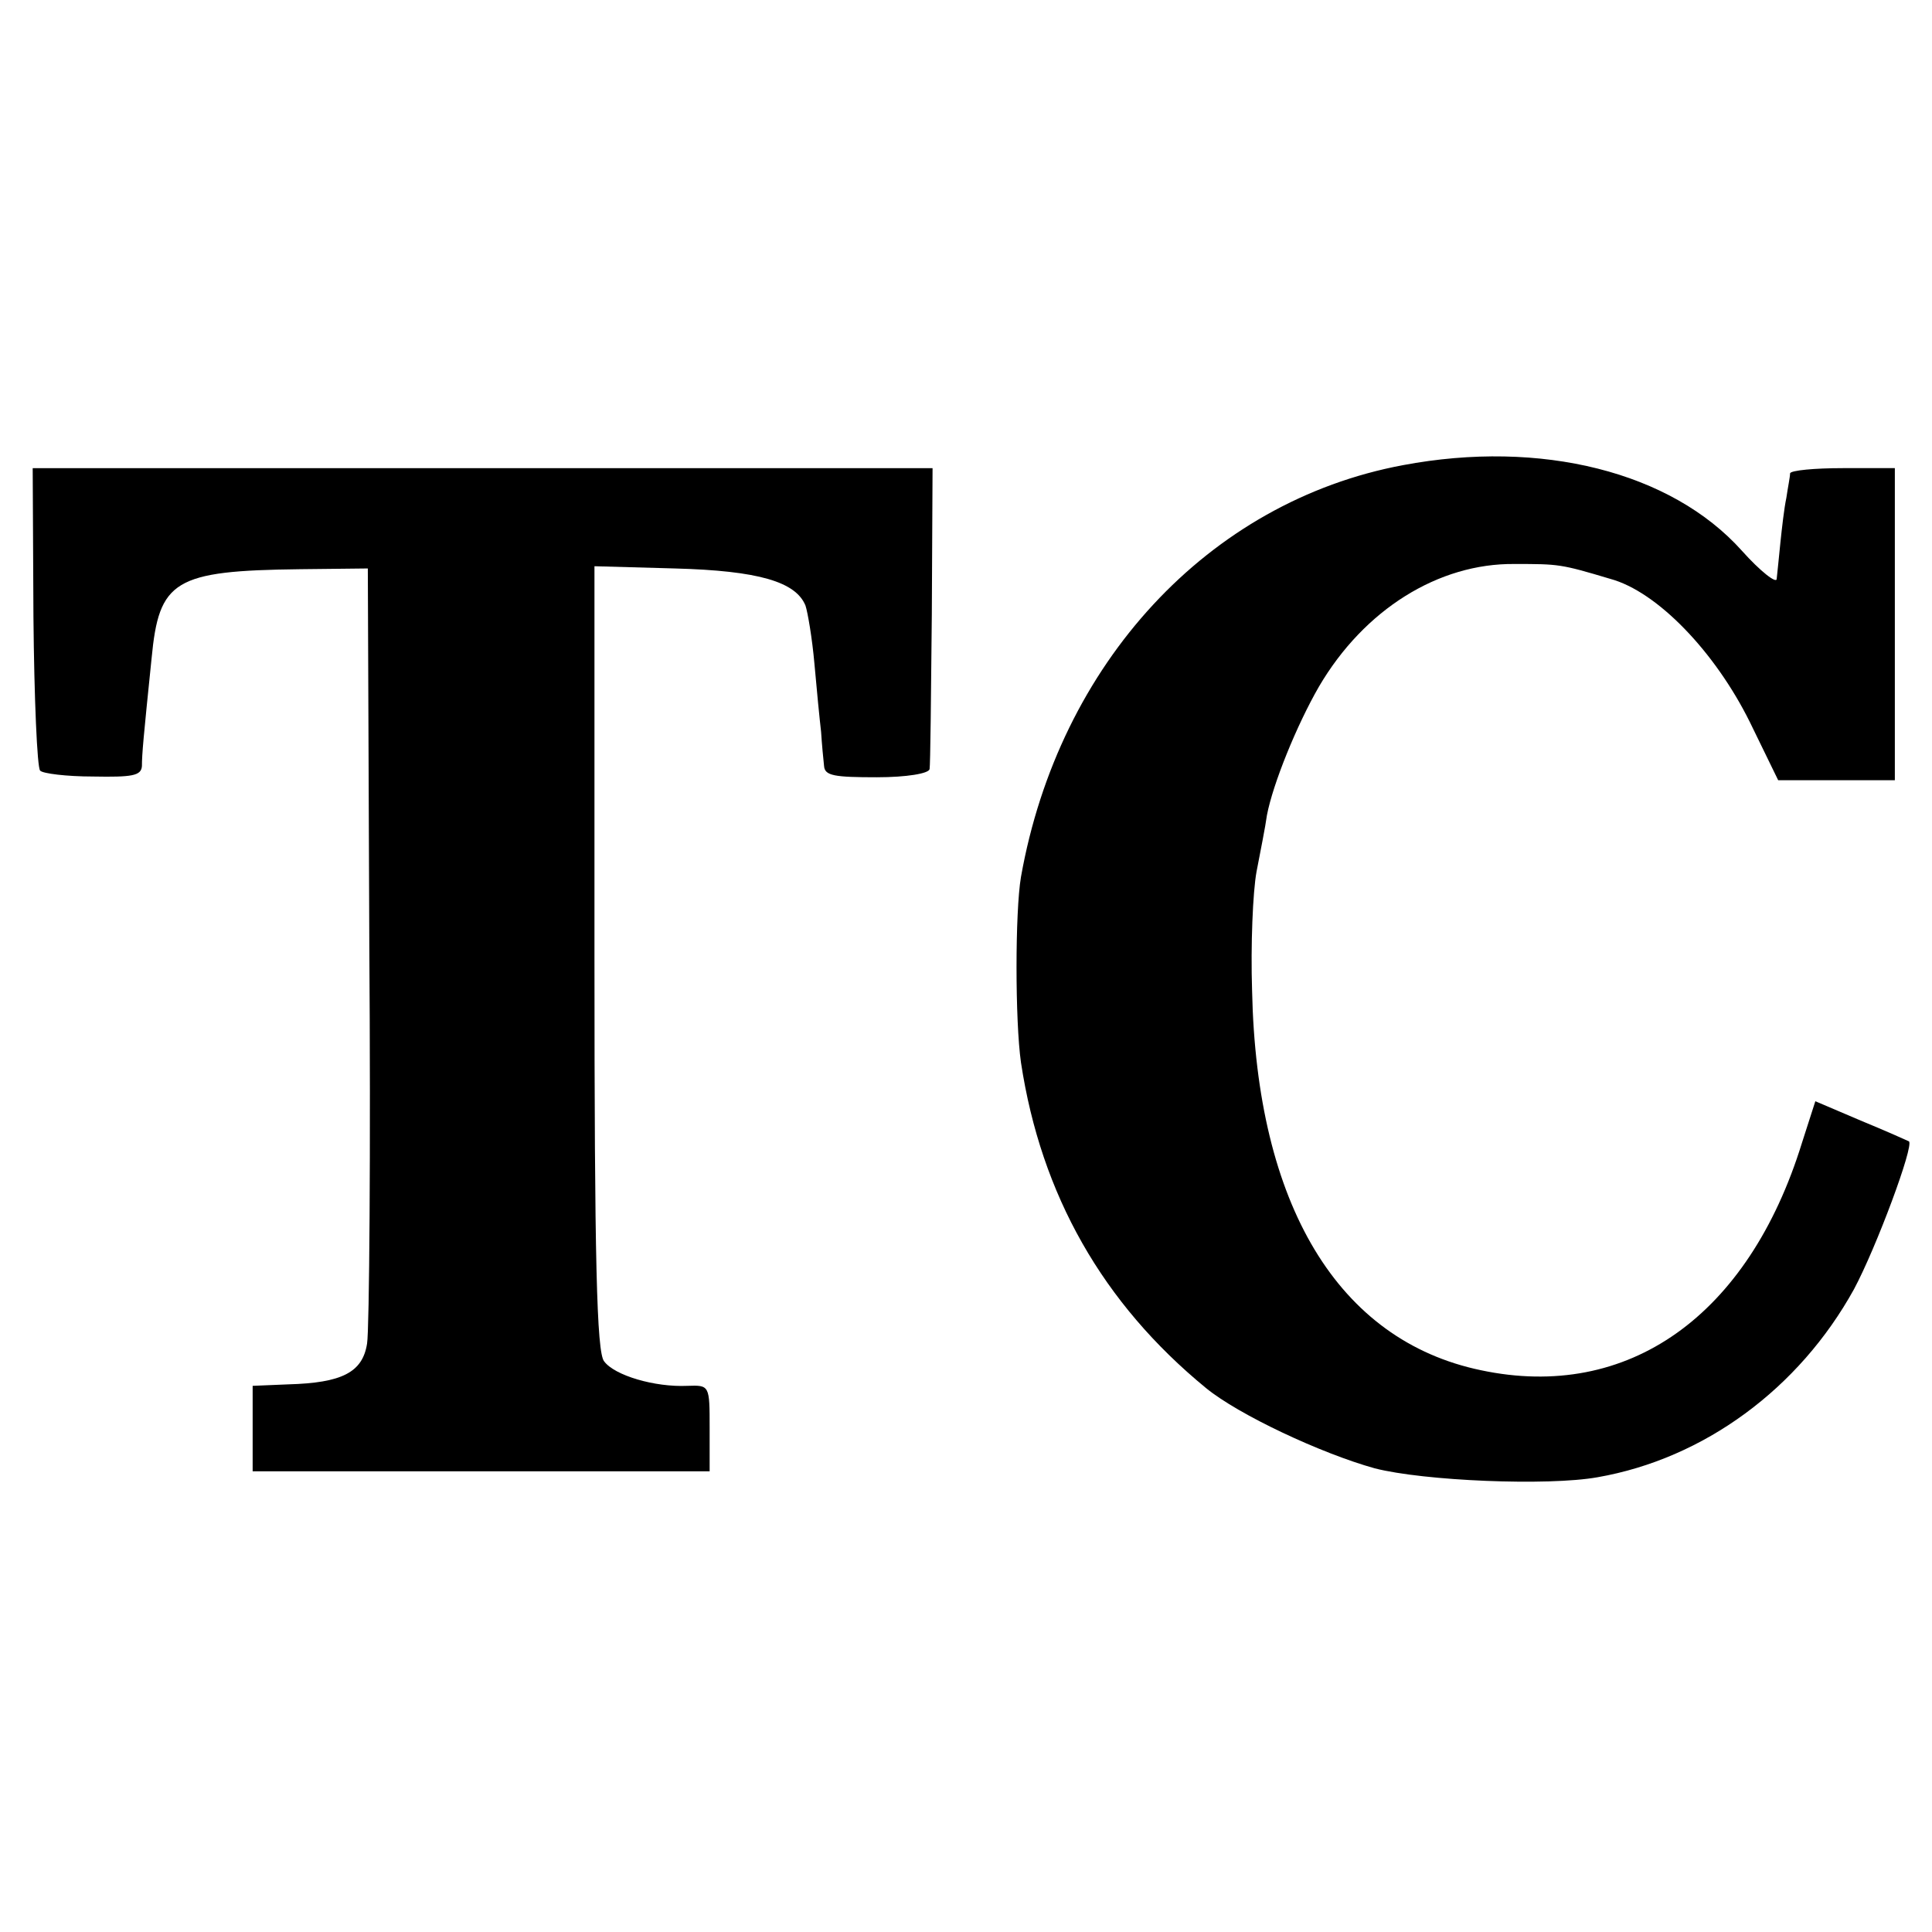
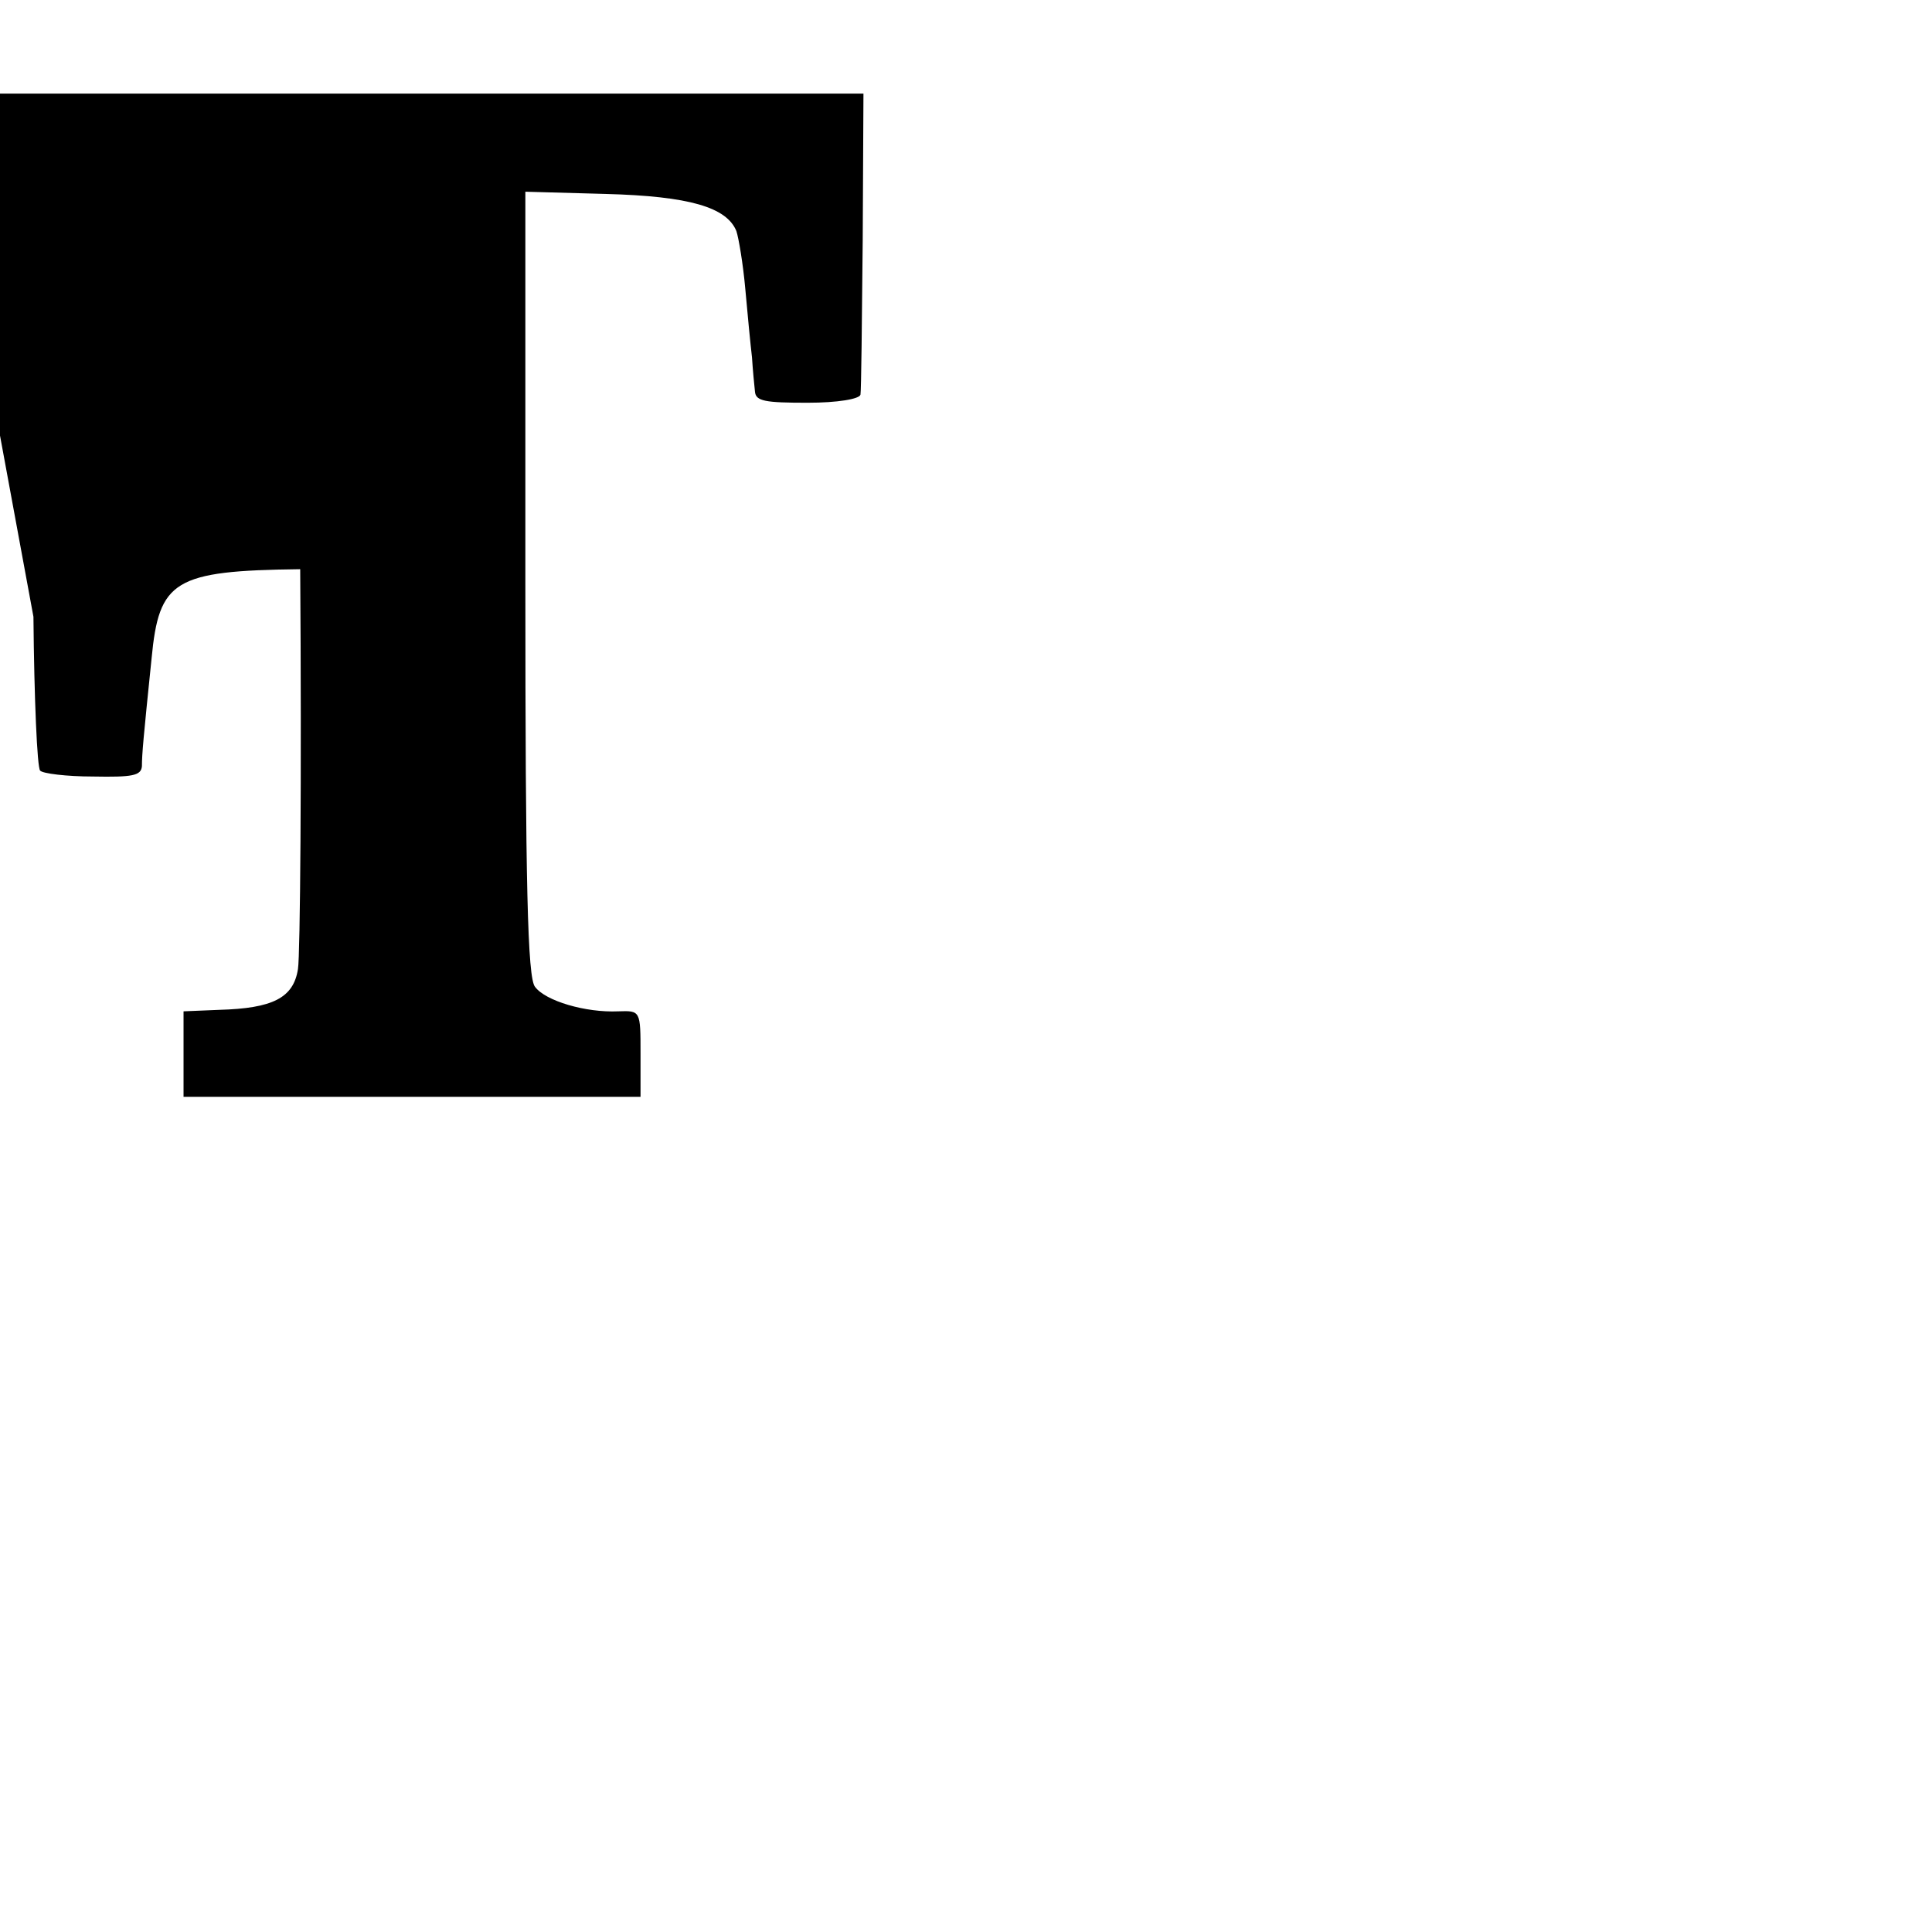
<svg xmlns="http://www.w3.org/2000/svg" version="1.0" width="260pt" height="260pt" viewBox="0 0 260 260" preserveAspectRatio="xMidYMid meet">
  <g transform="translate(0,260) scale(0.1,-0.1)" fill="#000000" stroke="none">
-     <path d="M1888 1974 c-262 -49 -463 -267 -514 -554 -8 -47 -8 -194 0 -250 27 -178 110 -324 249 -438 44 -36 155 -88 227 -108 66 -17 233 -24 300 -12 143 25 271 119 345 253 30 56 81 193 74 199 -2 1 -31 14 -65 28 l-61 26 -18 -56 c-72 -233 -234 -348 -432 -306 -192 40 -302 222 -308 511 -2 61 1 133 6 160 5 26 12 61 14 76 8 42 40 121 70 173 61 104 161 166 263 165 60 0 62 0 129 -20 63 -17 141 -98 188 -193 l38 -78 79 0 78 0 0 210 0 210 -70 0 c-38 0 -70 -3 -71 -7 0 -5 -3 -19 -5 -33 -3 -14 -6 -41 -8 -60 -2 -19 -4 -41 -5 -49 0 -7 -22 10 -47 38 -95 106 -270 150 -456 115z" />
-     <path d="M45 1770 c1 -110 5 -203 9 -207 3 -4 36 -8 71 -8 53 -1 65 1 66 14 0 16 2 38 13 145 10 105 30 118 200 120 l91 1 2 -505 c2 -278 0 -520 -3 -538 -6 -39 -34 -53 -106 -55 l-48 -2 0 -57 0 -58 308 0 307 0 0 58 c0 58 0 58 -30 57 -44 -2 -98 14 -112 33 -10 12 -13 136 -13 543 l0 527 108 -3 c113 -3 163 -18 176 -50 3 -9 9 -44 12 -78 3 -34 7 -75 9 -92 1 -16 3 -37 4 -46 1 -13 14 -15 71 -15 40 0 70 5 71 11 1 5 2 99 3 208 l1 197 -605 0 -606 0 1 -200z" />
+     <path d="M45 1770 c1 -110 5 -203 9 -207 3 -4 36 -8 71 -8 53 -1 65 1 66 14 0 16 2 38 13 145 10 105 30 118 200 120 c2 -278 0 -520 -3 -538 -6 -39 -34 -53 -106 -55 l-48 -2 0 -57 0 -58 308 0 307 0 0 58 c0 58 0 58 -30 57 -44 -2 -98 14 -112 33 -10 12 -13 136 -13 543 l0 527 108 -3 c113 -3 163 -18 176 -50 3 -9 9 -44 12 -78 3 -34 7 -75 9 -92 1 -16 3 -37 4 -46 1 -13 14 -15 71 -15 40 0 70 5 71 11 1 5 2 99 3 208 l1 197 -605 0 -606 0 1 -200z" />
  </g>
</svg>